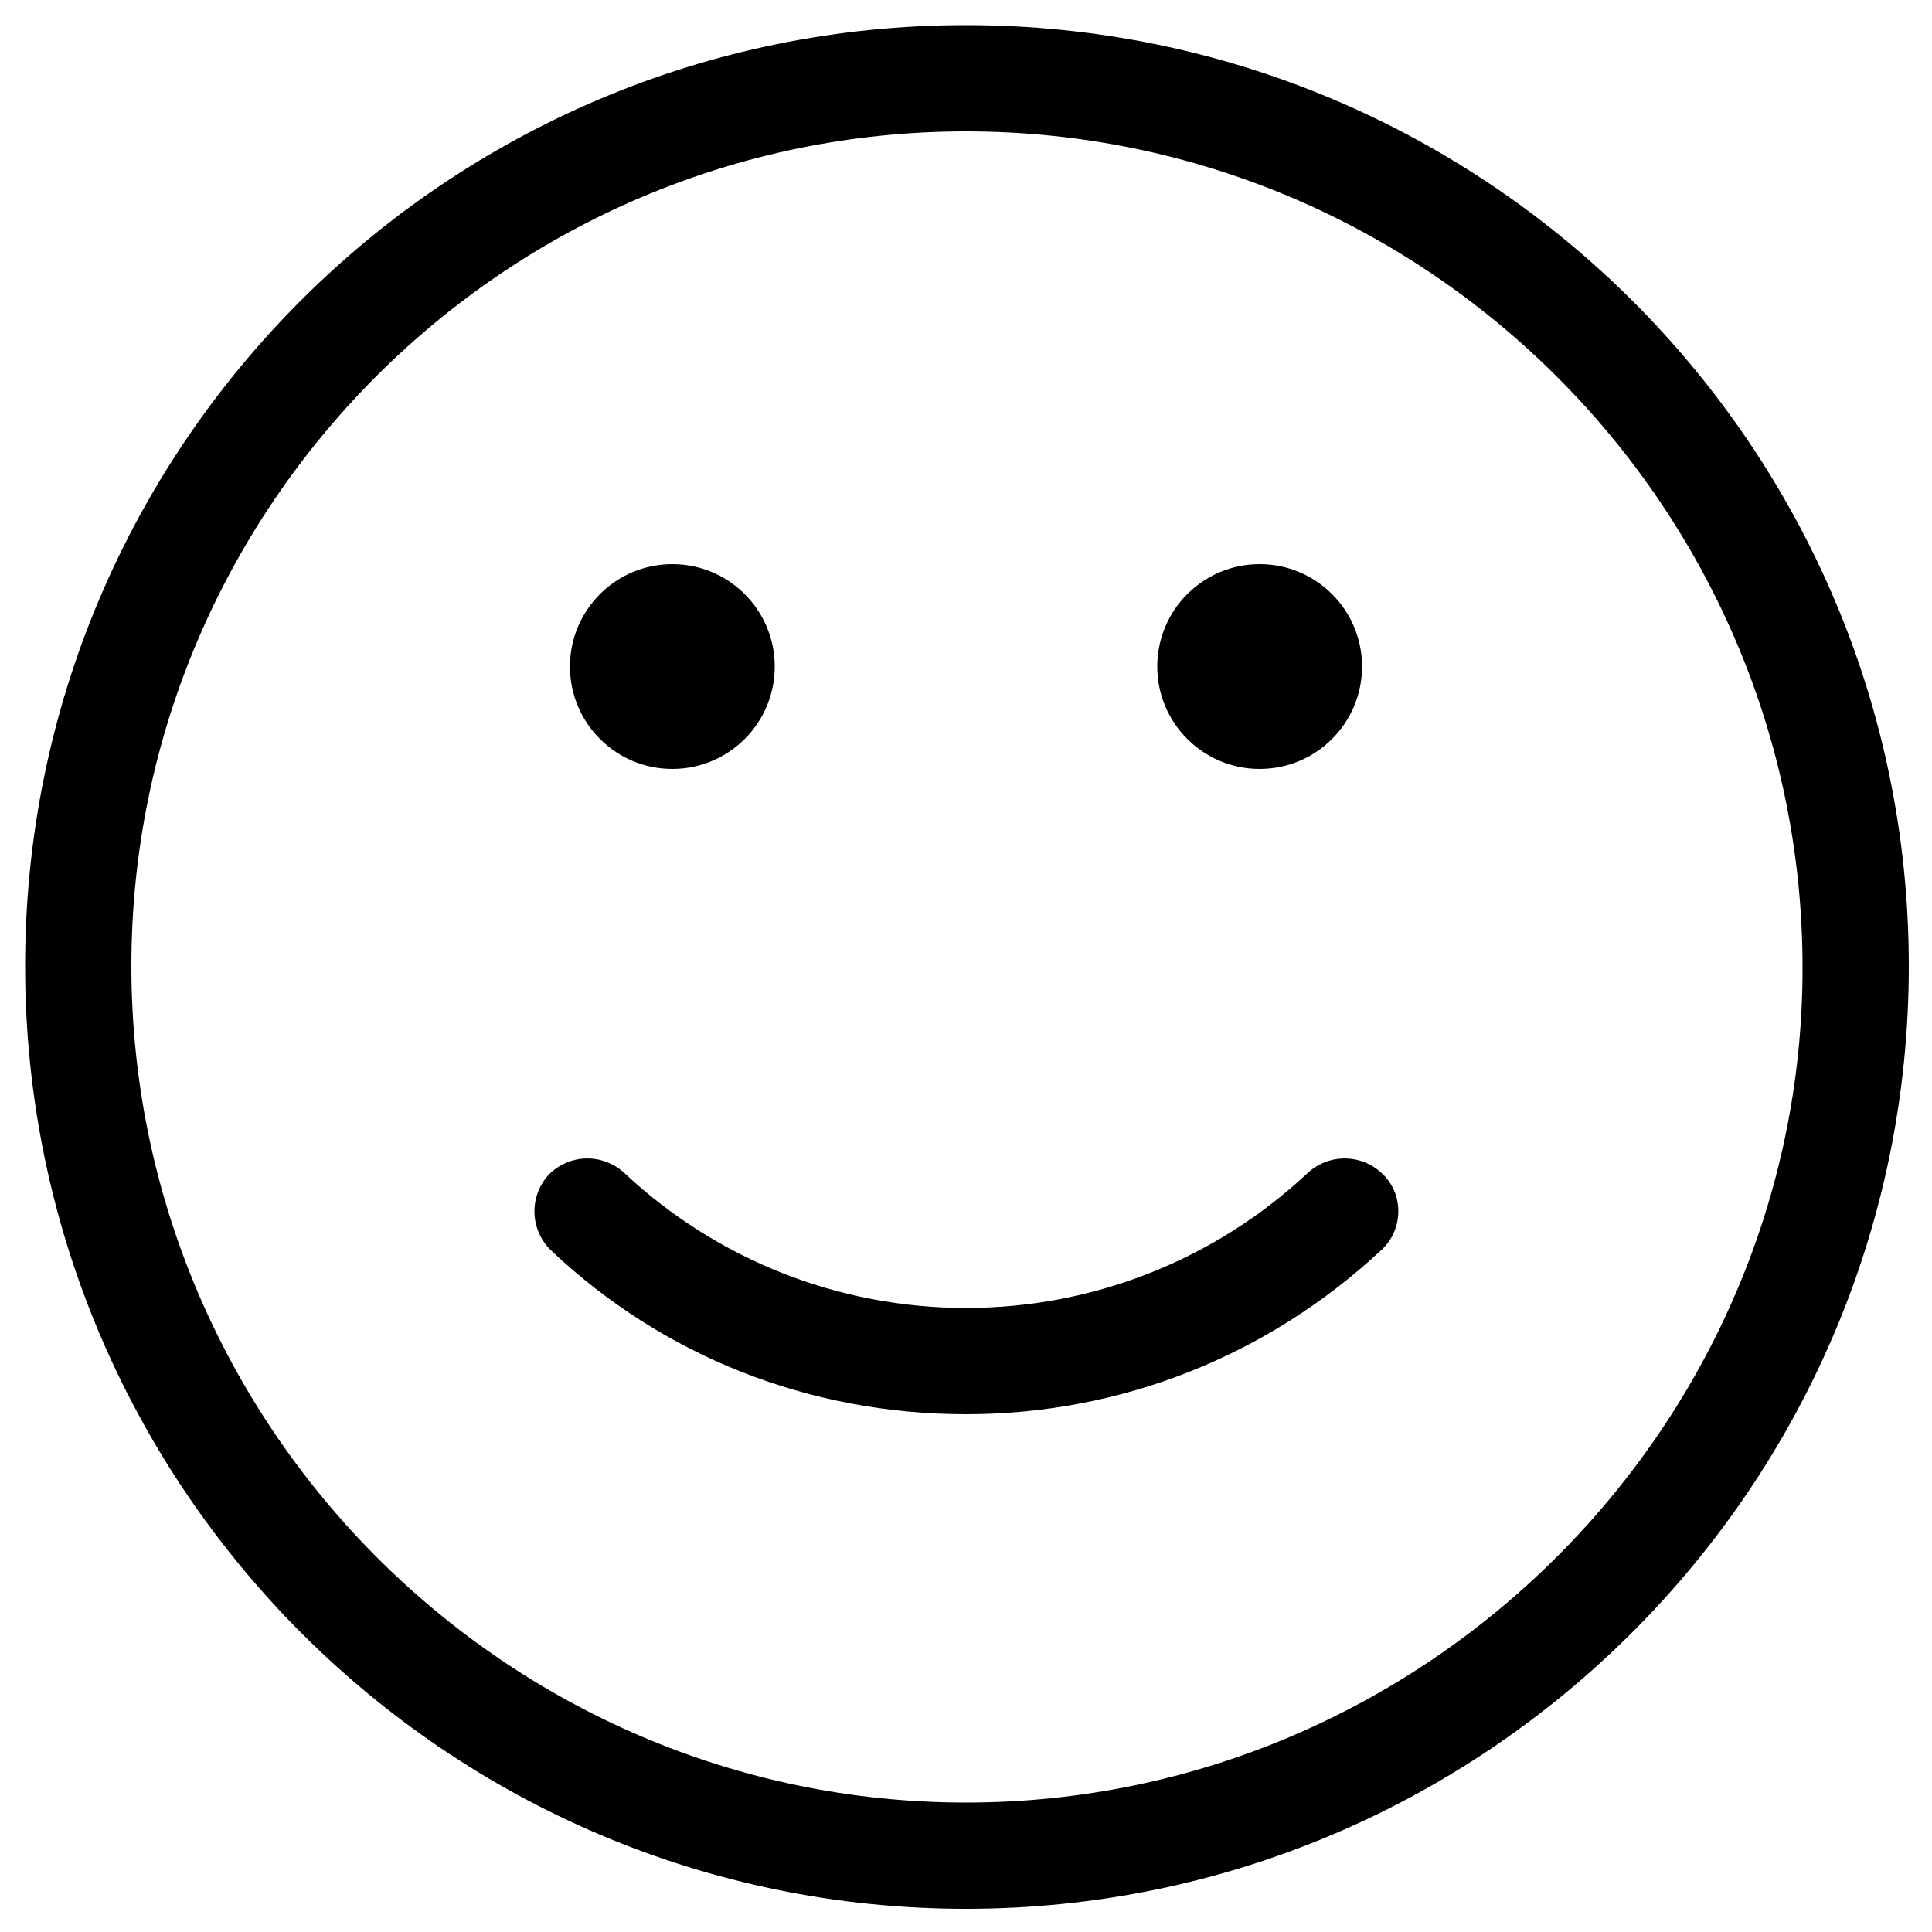
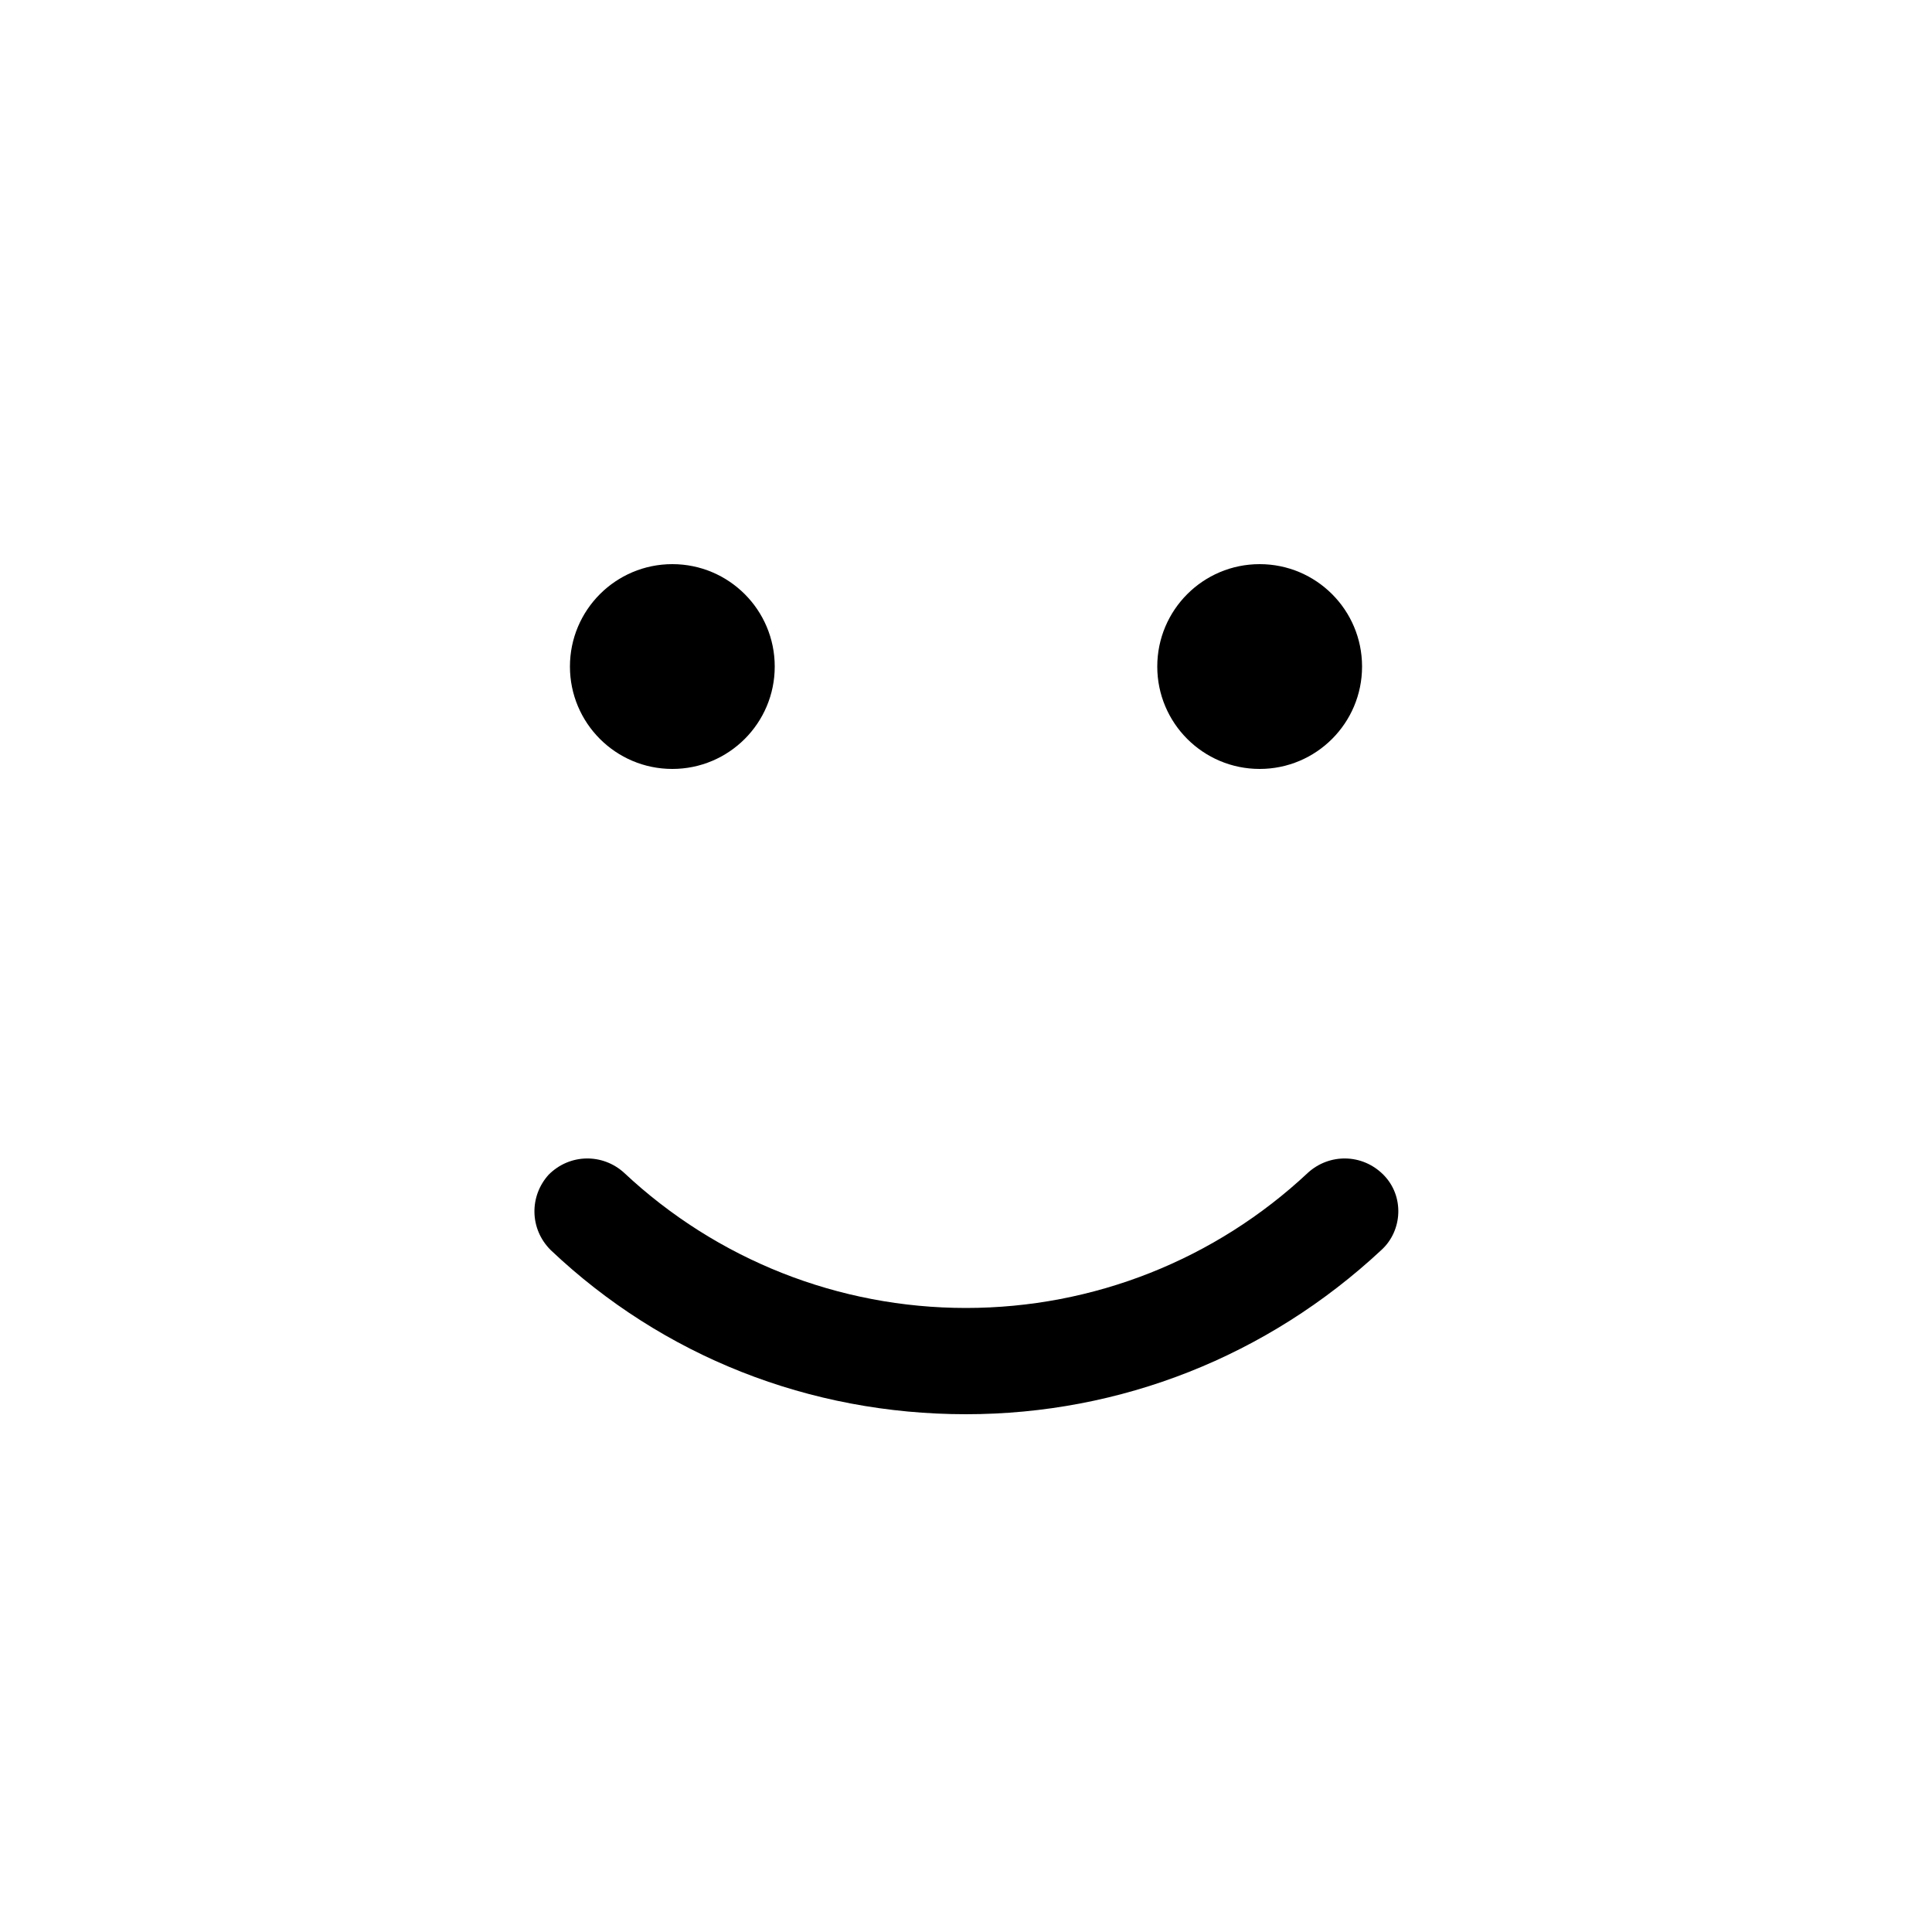
<svg xmlns="http://www.w3.org/2000/svg" version="1.1" id="Layer_1" x="0px" y="0px" viewBox="0 0 100 100" style="enable-background:new 0 0 100 100;" xml:space="preserve">
  <g>
-     <path d="M50,1.3C23.1,1.3,1.3,23.1,1.3,50S23.1,98.8,50,98.8S98.8,76.9,98.8,50S76.9,1.3,50,1.3z M50,93.3   C26.2,93.3,6.8,73.8,6.8,50C6.8,26.2,26.2,6.8,50,6.8c23.8,0,43.3,19.4,43.3,43.3C93.3,73.8,73.8,93.3,50,93.3z" />
    <circle cx="34.8" cy="34.5" r="5.3" />
    <circle cx="65.2" cy="34.5" r="5.3" />
    <path d="M67.7,60.7c-4.8,4.5-11.1,7-17.7,7c-6.6,0-12.9-2.5-17.7-7c-1.1-1-2.8-1-3.9,0.1c-1,1.1-1,2.8,0.1,3.9   c5.8,5.5,13.4,8.5,21.5,8.5c8,0,15.6-3,21.5-8.5c1.1-1,1.2-2.8,0.1-3.9S68.8,59.7,67.7,60.7z" />
  </g>
</svg>